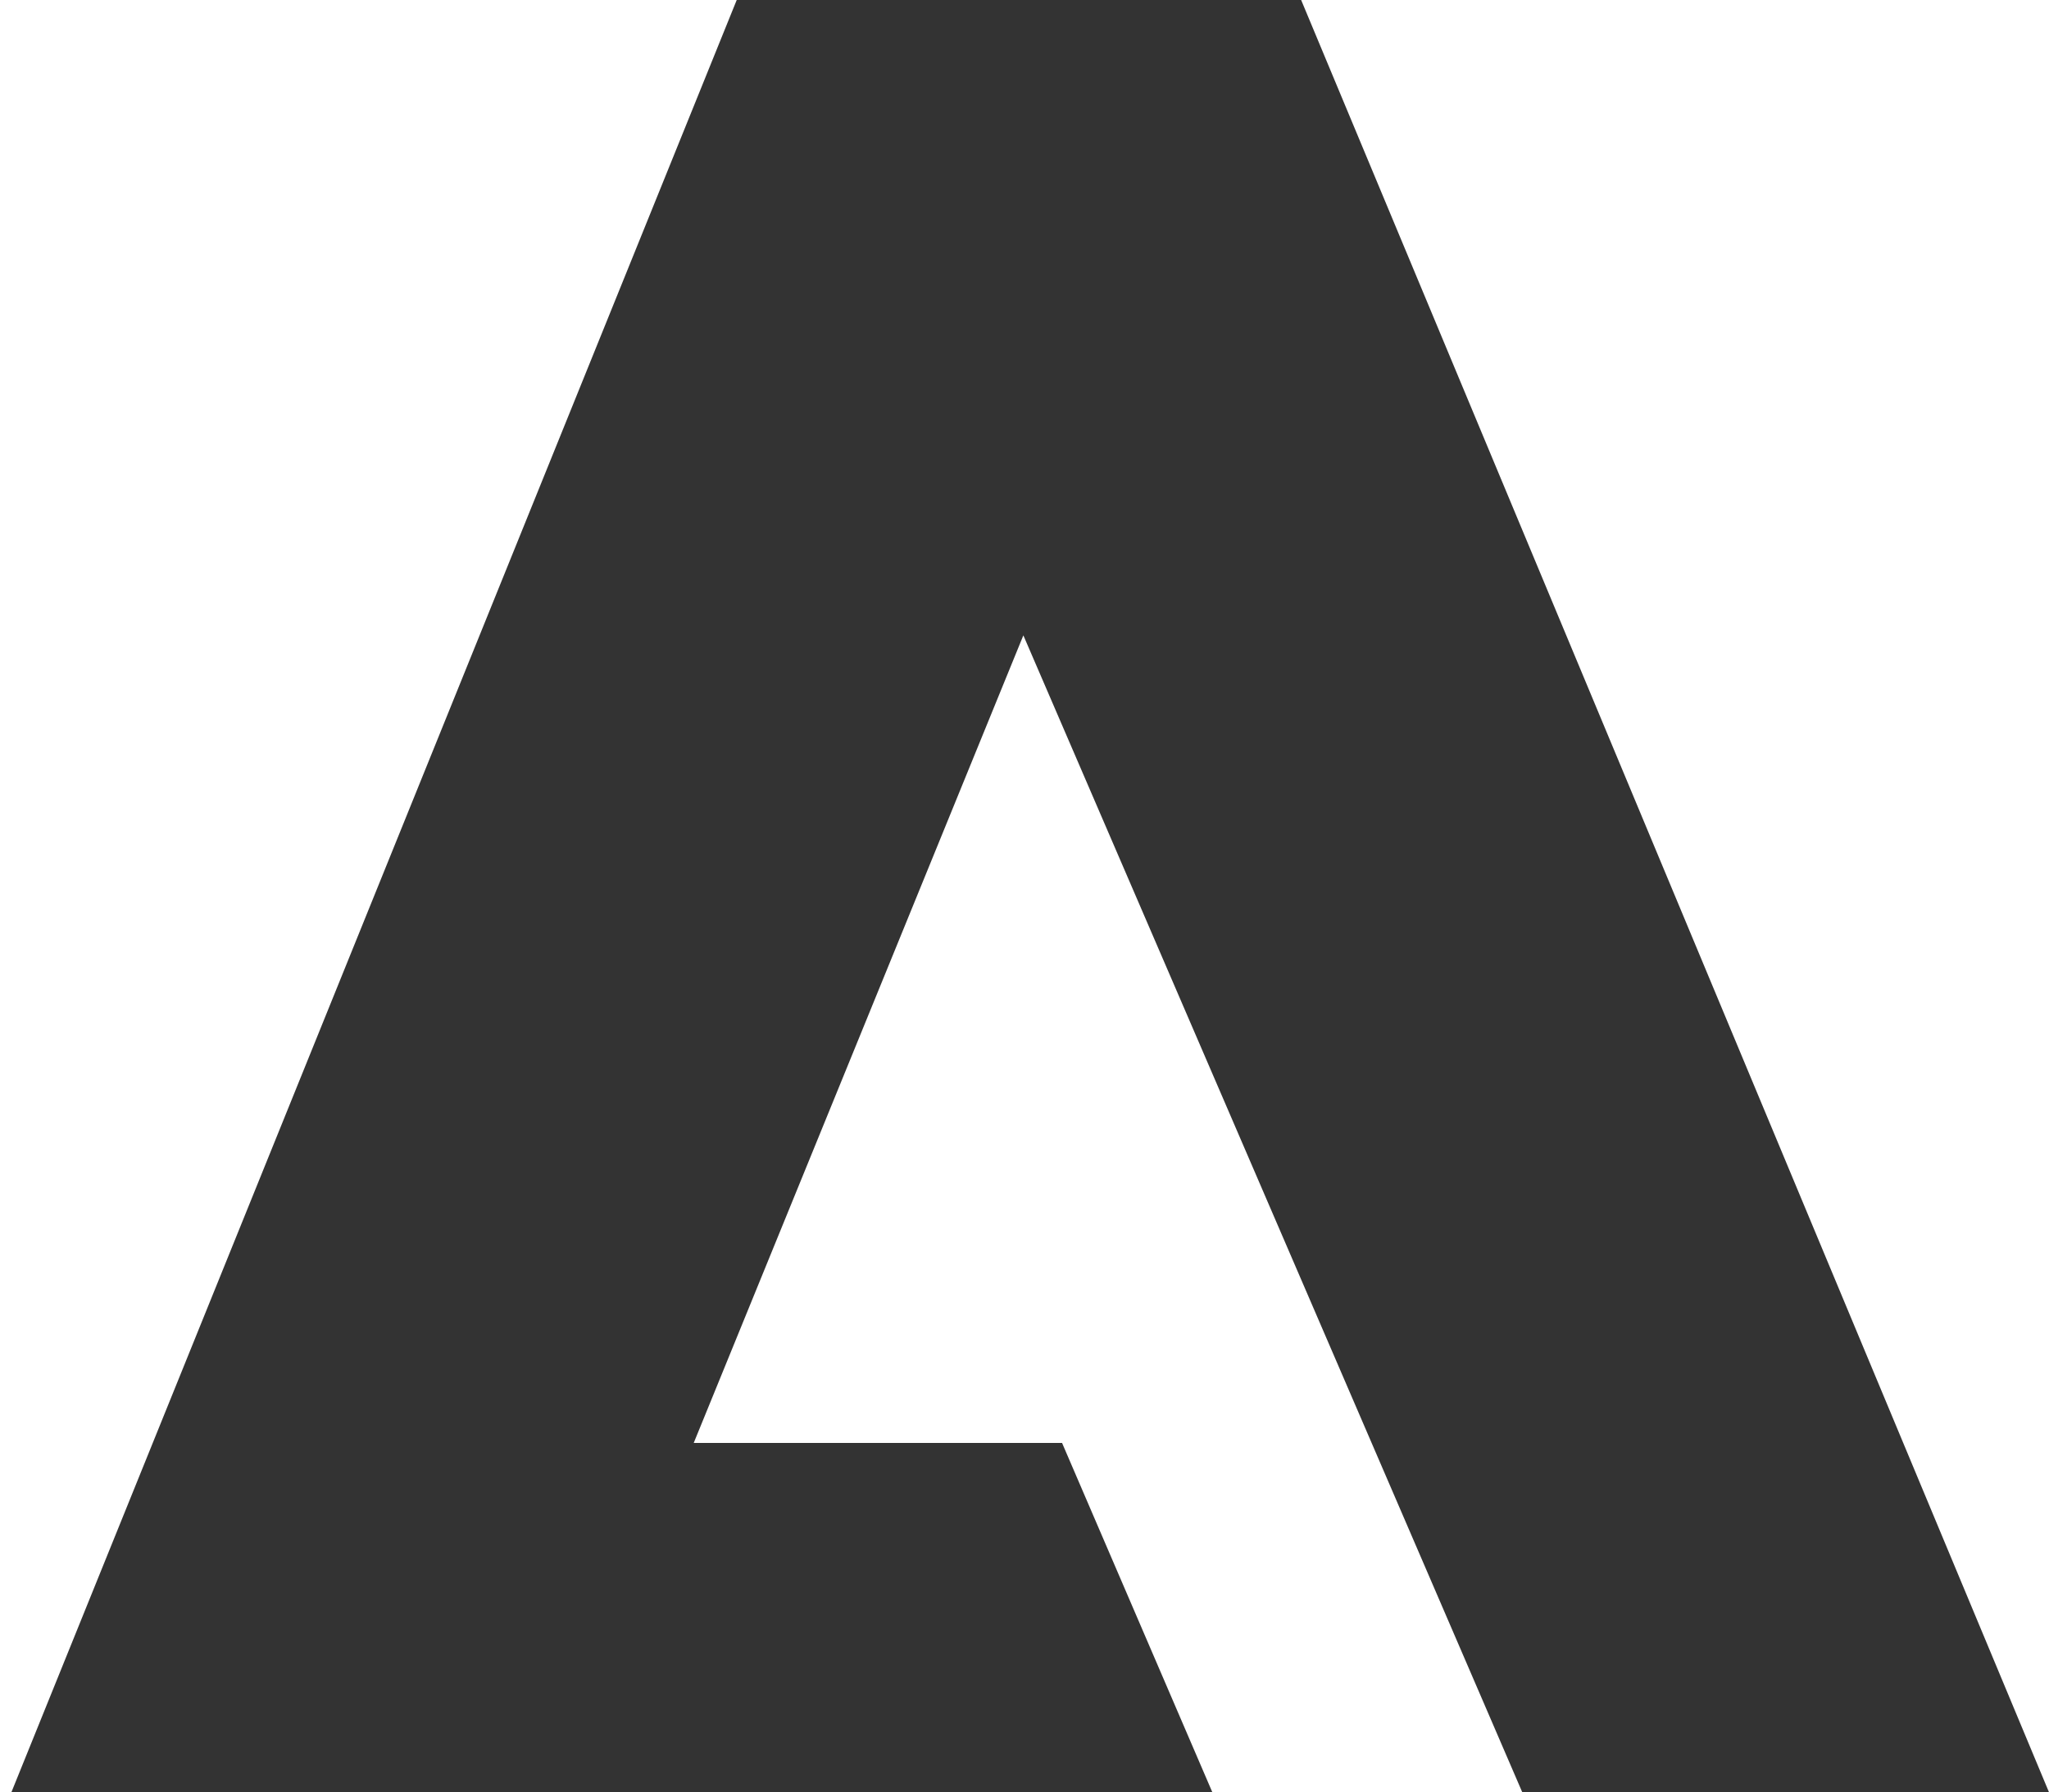
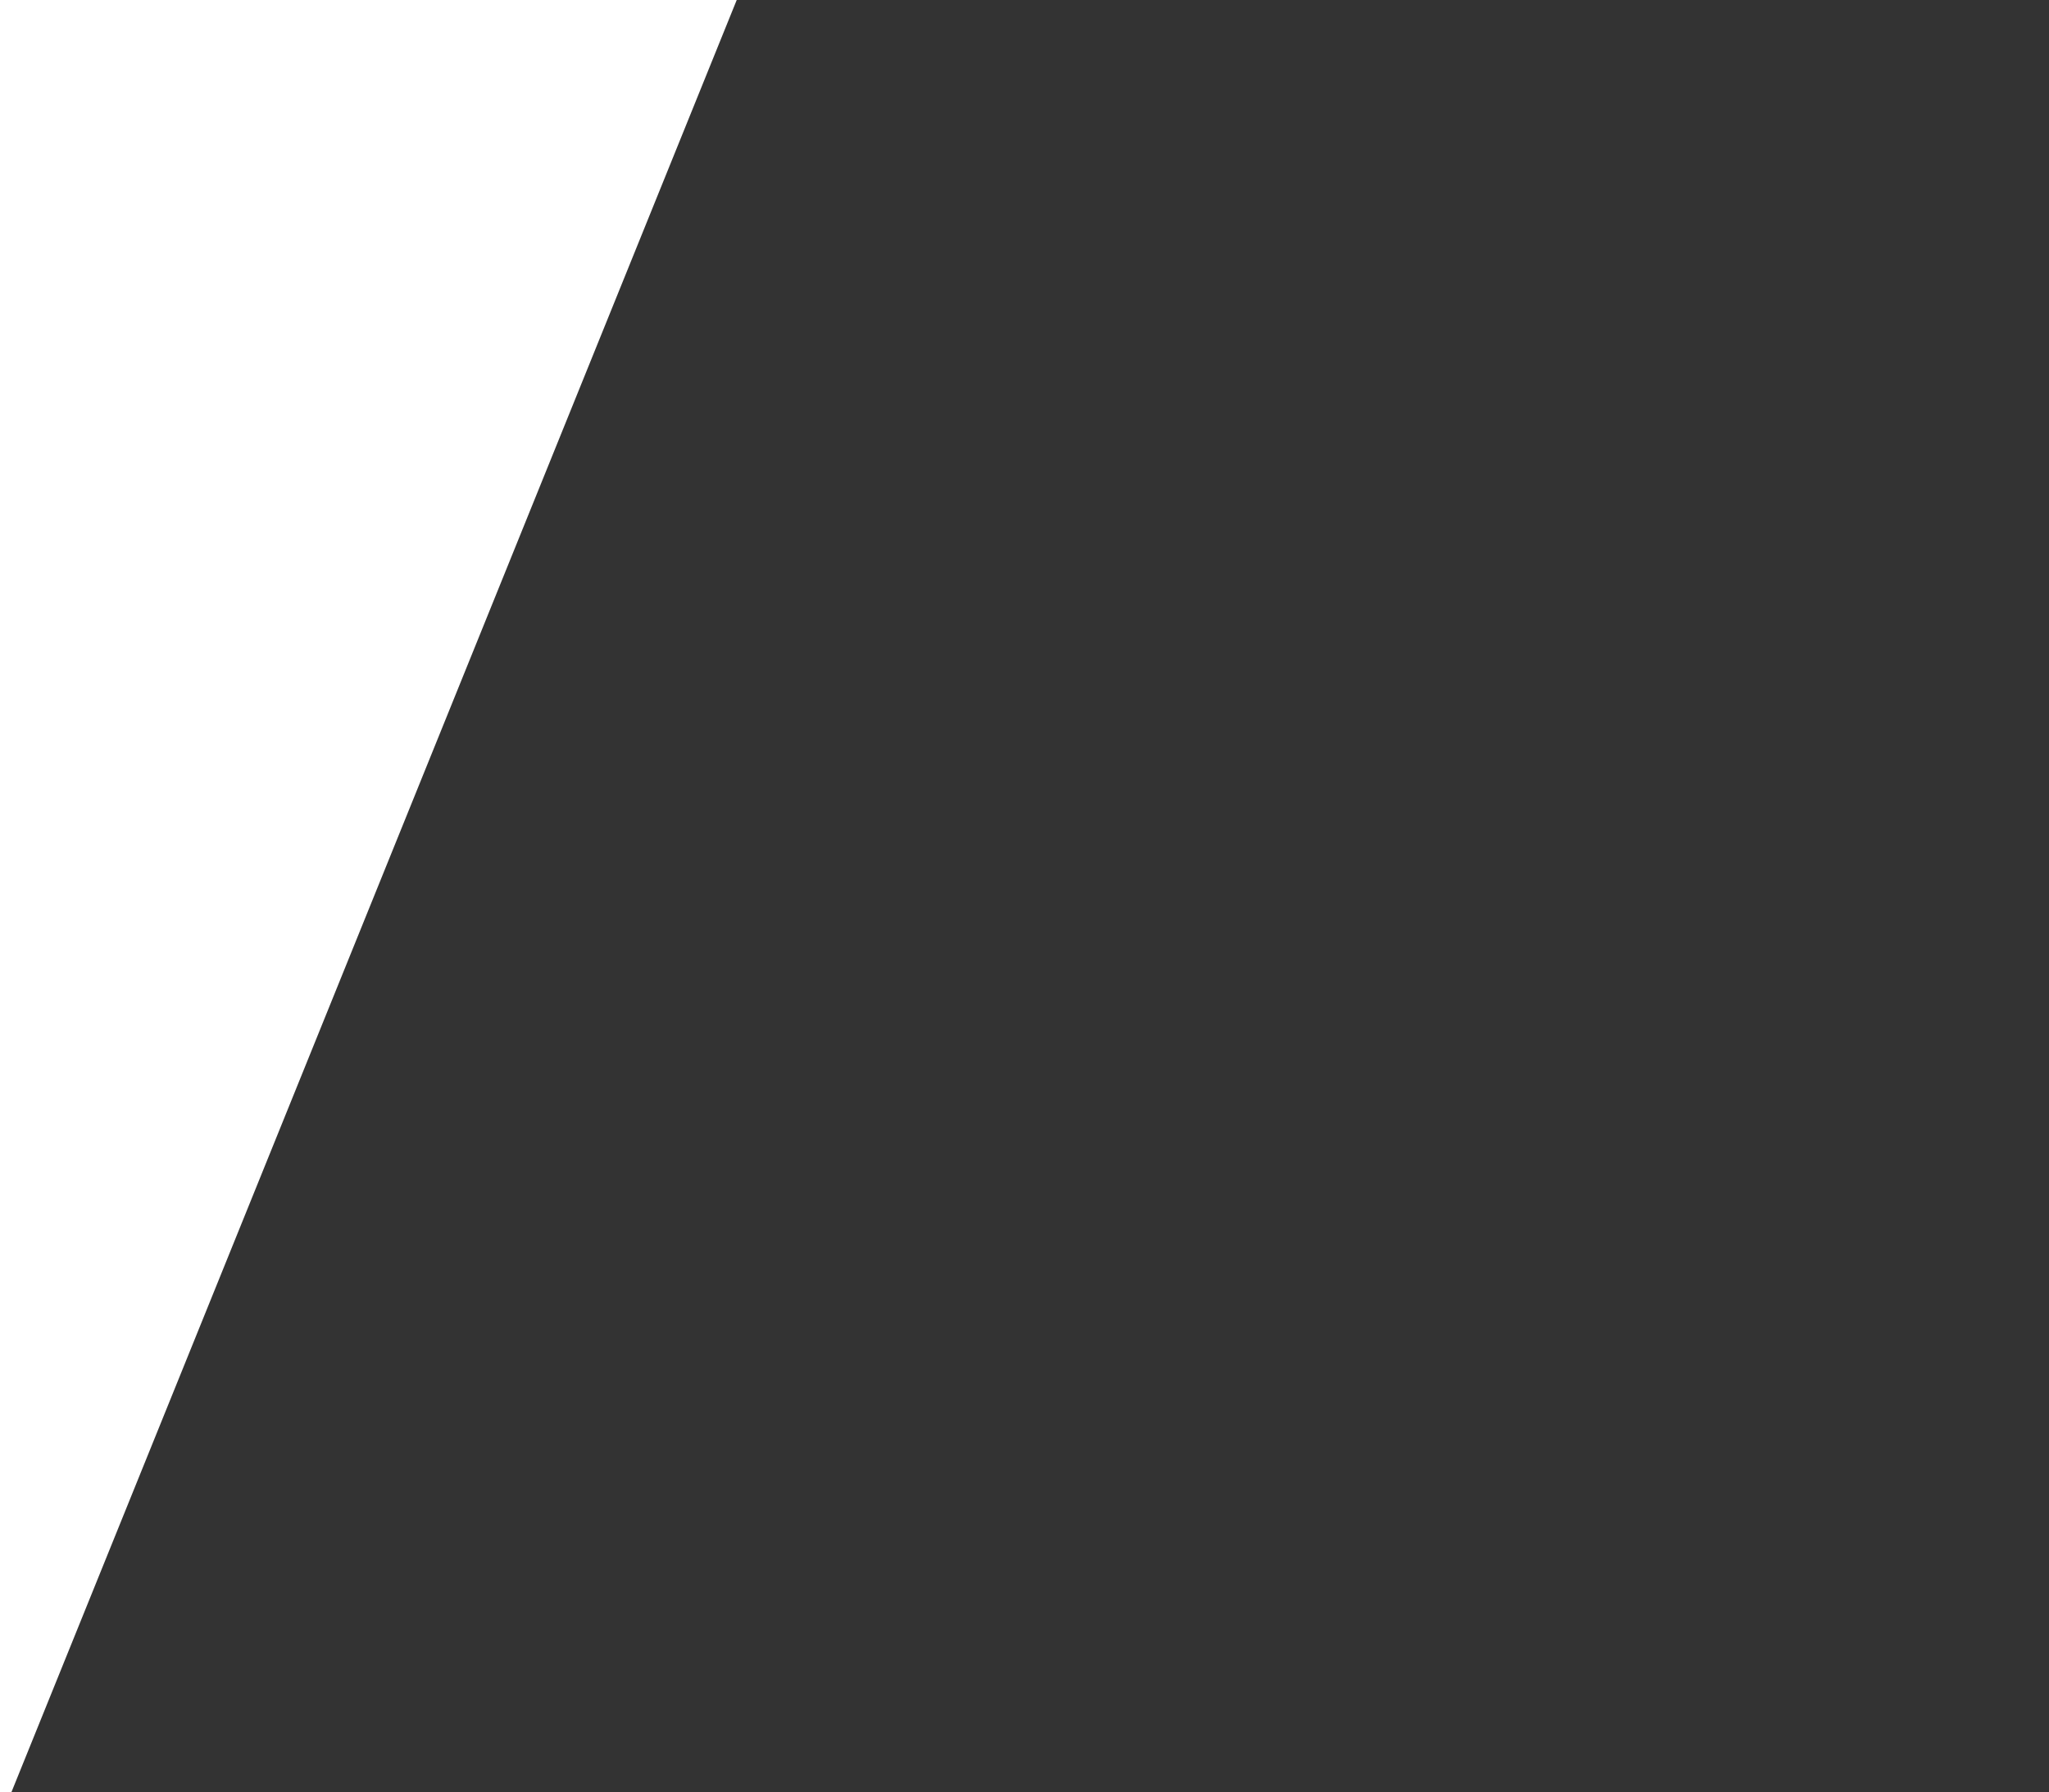
<svg xmlns="http://www.w3.org/2000/svg" id="Layer_1" data-name="Layer 1" viewBox="0 0 80.99 70.86">
  <rect x="0" y="0" width="80.99" height="70.86" fill="#333333" stroke="none" />
  <defs>
    <style>
      .cls-1 {
        fill: #fff;
      }
    </style>
  </defs>
  <polygon class="cls-1" points="0 0 0 70.86 .45 70.86 29.12 0 0 0" />
-   <polygon class="cls-1" points="80.99 0 51.43 0 80.99 70.86 80.99 0" />
-   <polygon class="cls-1" points="47.92 70.86 60.17 70.86 40.45 25.12 27.42 57.05 41.98 57.05 47.92 70.86" />
</svg>